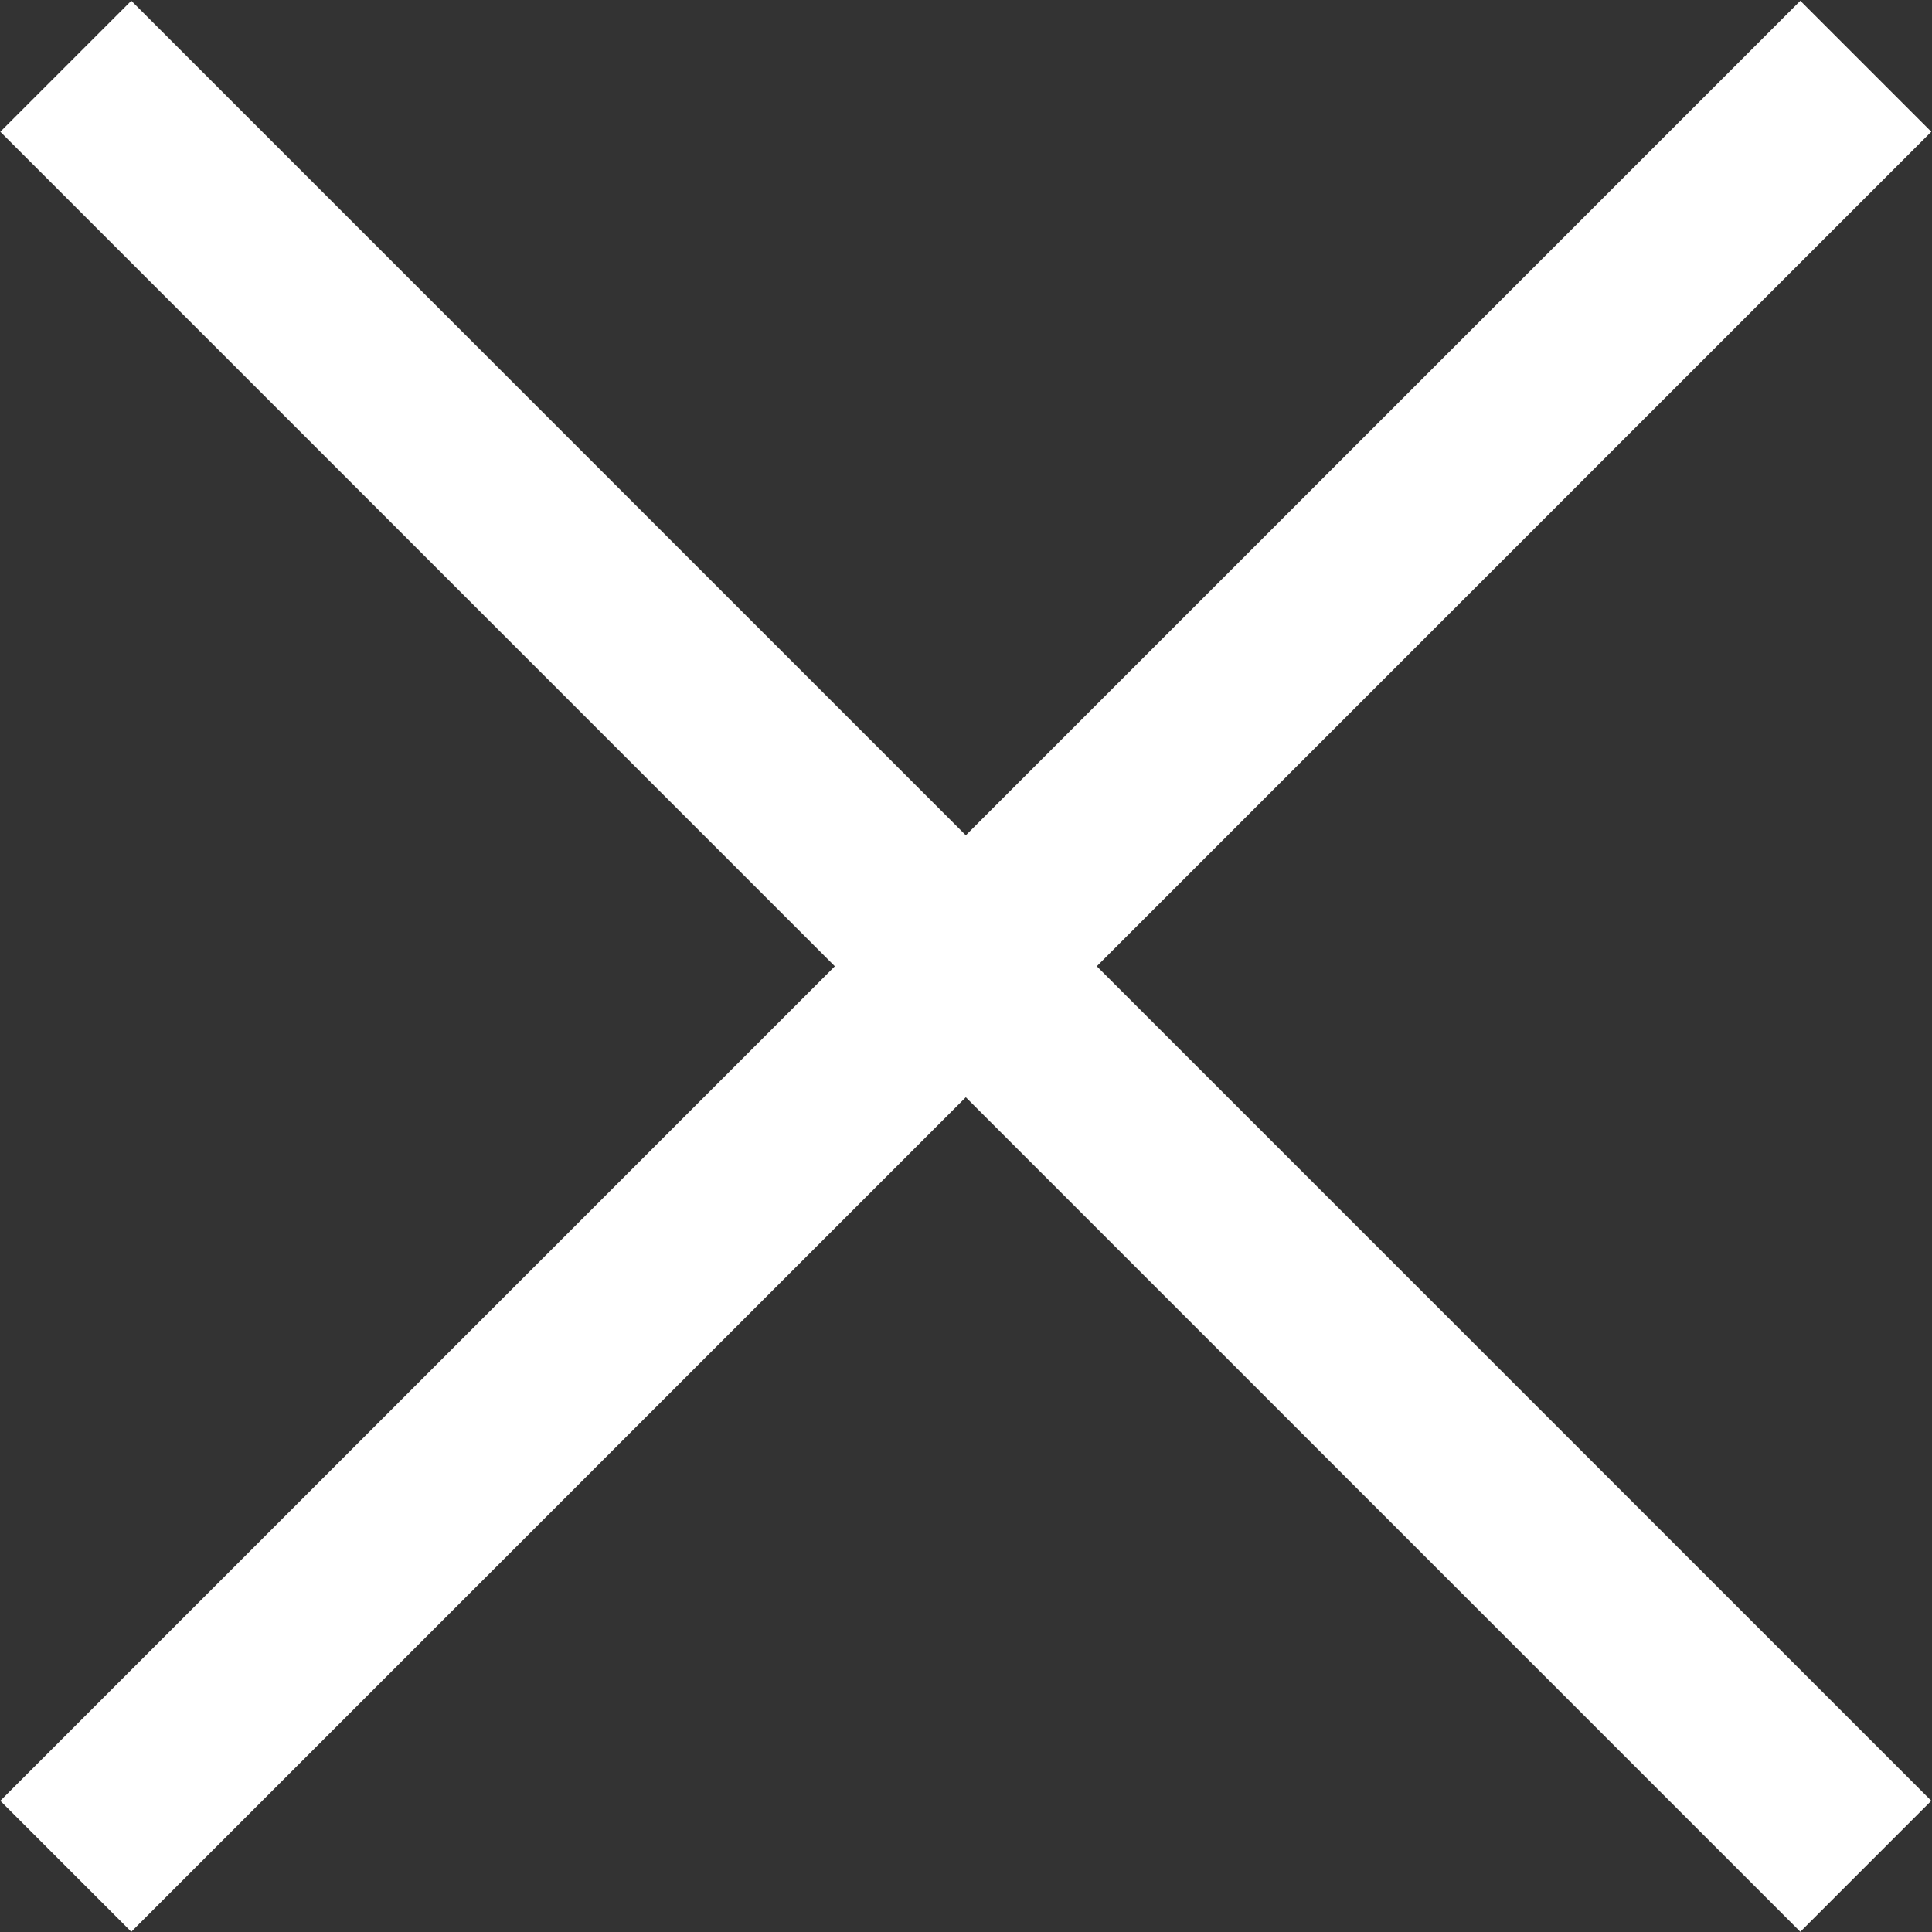
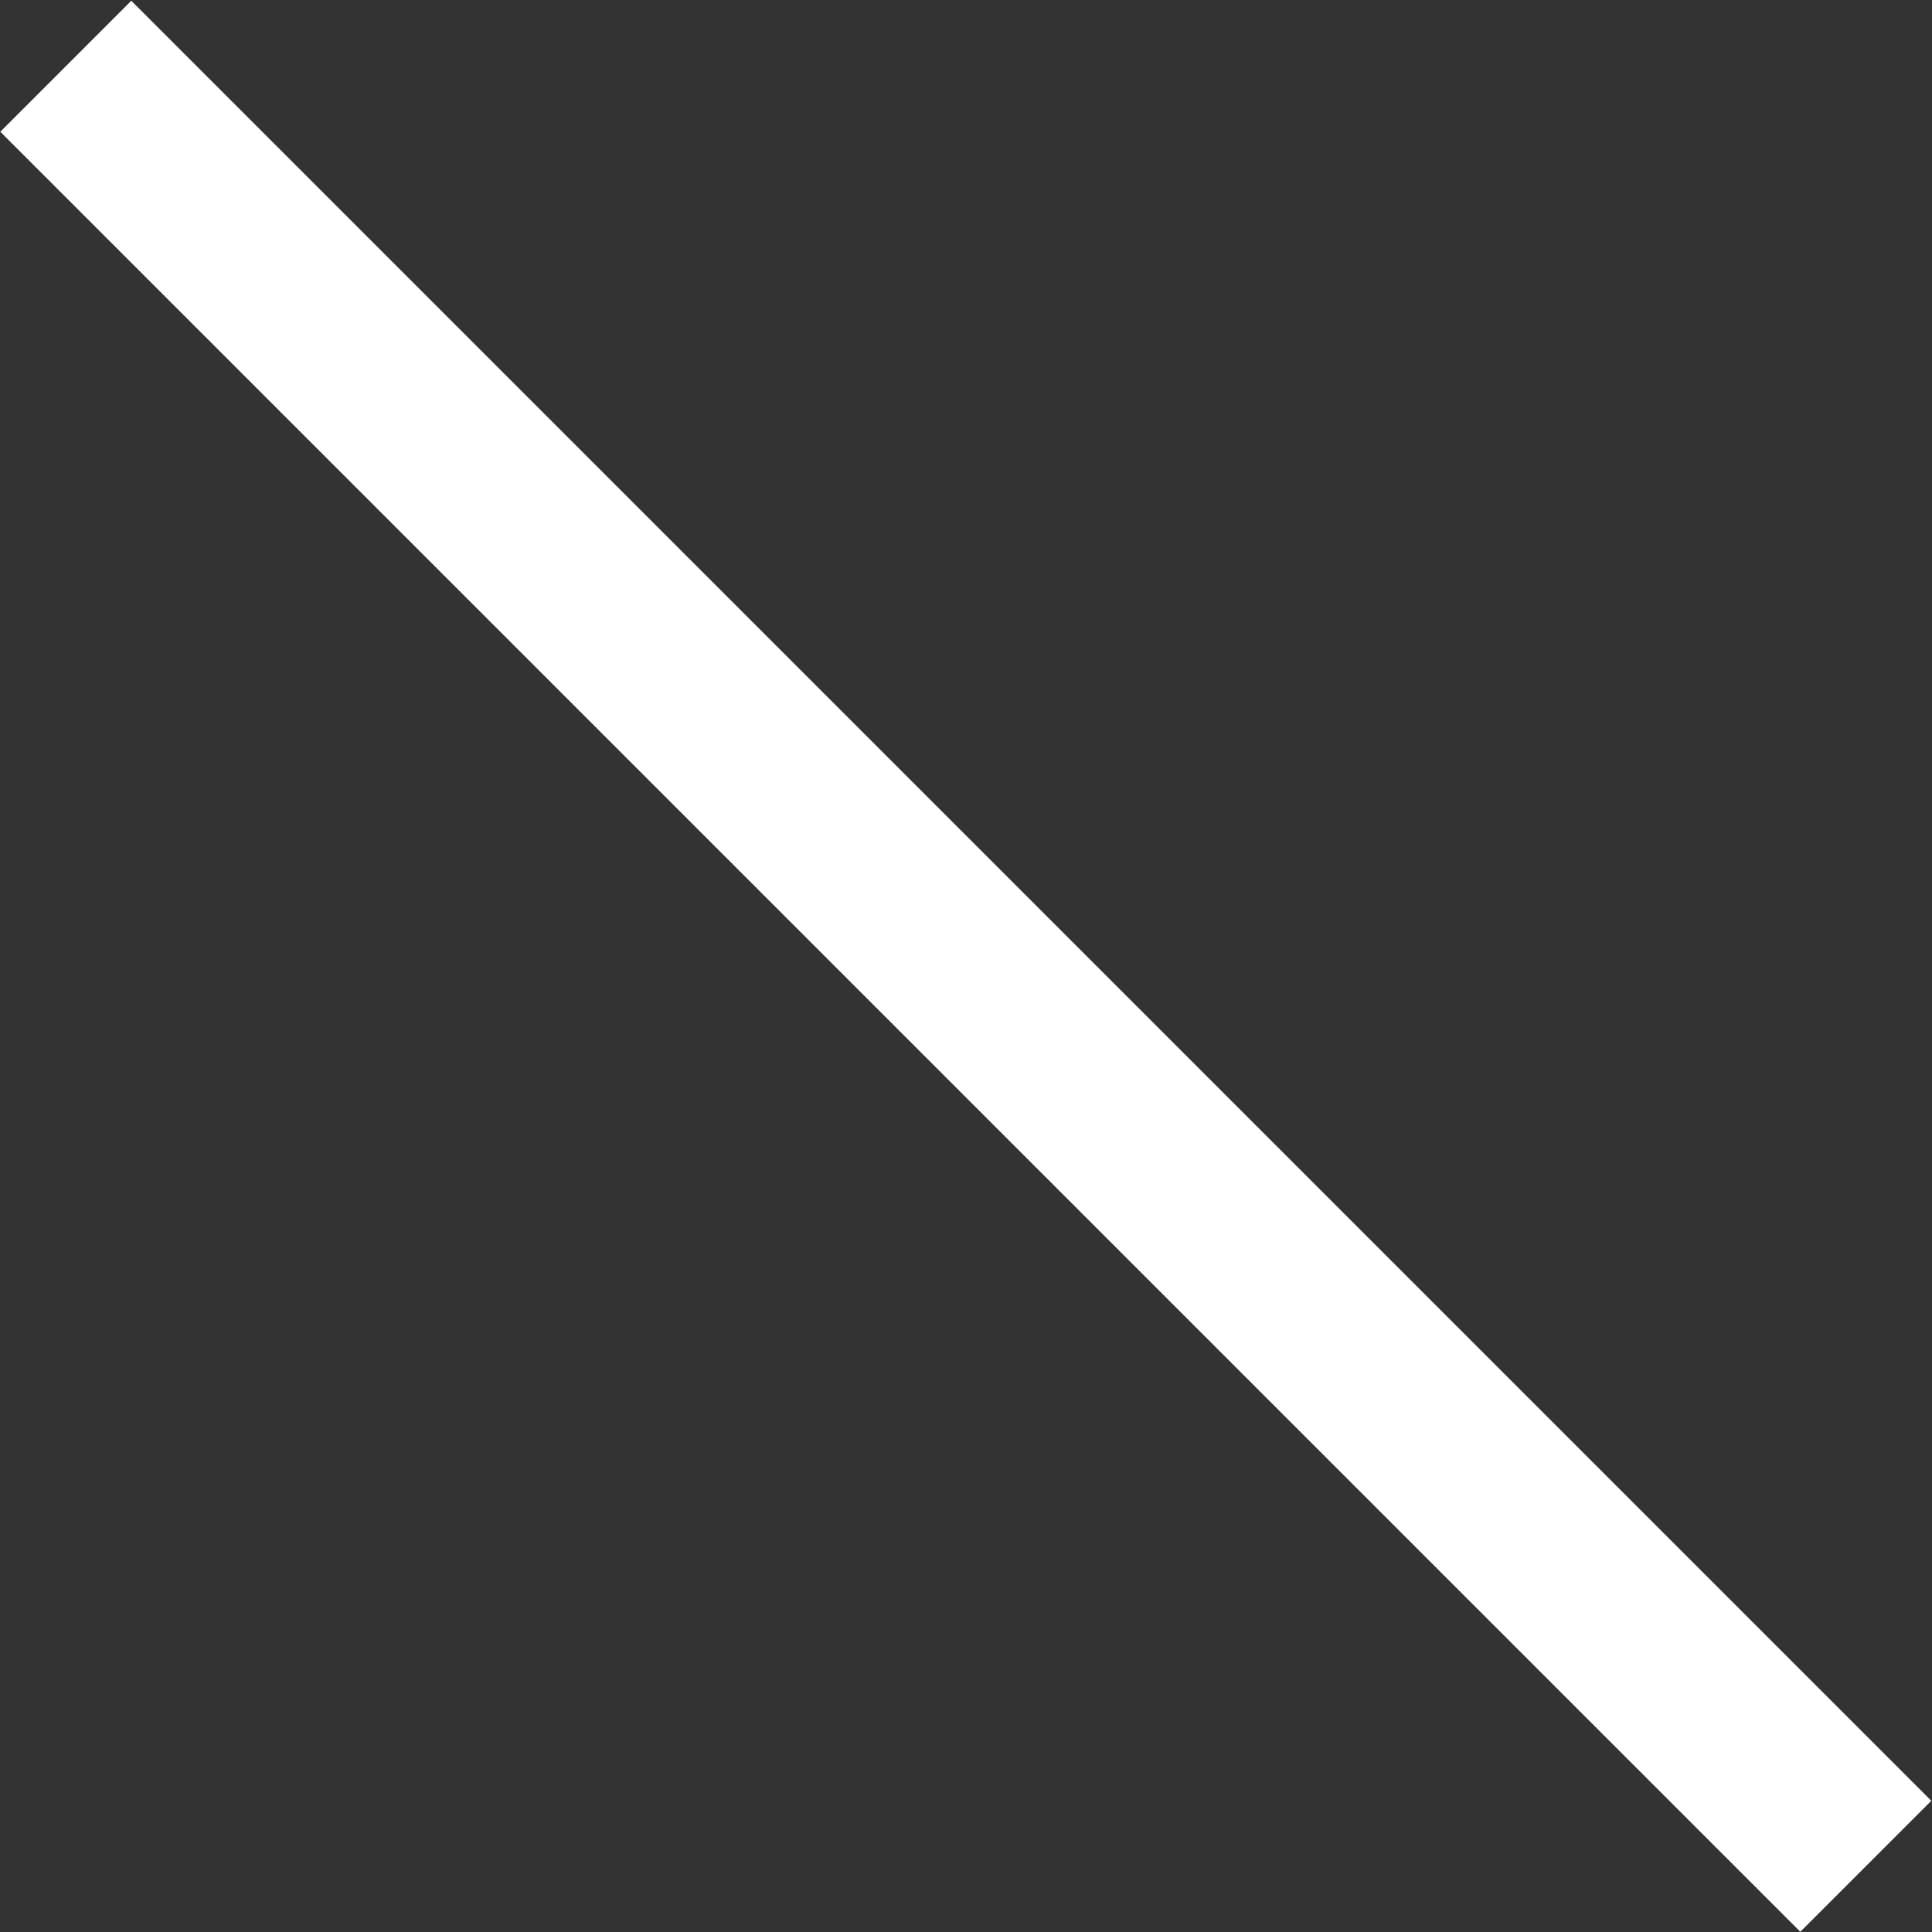
<svg xmlns="http://www.w3.org/2000/svg" version="1.1" id="Layer_1" x="0px" y="0px" width="36.5px" height="36.5px" viewBox="0 0 36.5 36.5" style="enable-background:new 0 0 36.5 36.5;" xml:space="preserve">
  <rect x="0" y="0" width="36.5" height="36.5" fill="#333333" stroke="none" />
  <style type="text/css">
	.st0{fill:#FFFFFF;}
</style>
  <g id="Layer_2_1_">
    <g id="Layer_1-2">
      <rect x="16.5" y="-5.8" transform="matrix(0.707 -0.707 0.707 0.707 -7.559 18.255)" class="st0" width="3.5" height="48.1" />
-       <rect x="-5.8" y="16.5" transform="matrix(0.707 -0.707 0.707 0.707 -7.559 18.255)" class="st0" width="48.1" height="3.5" />
    </g>
  </g>
</svg>